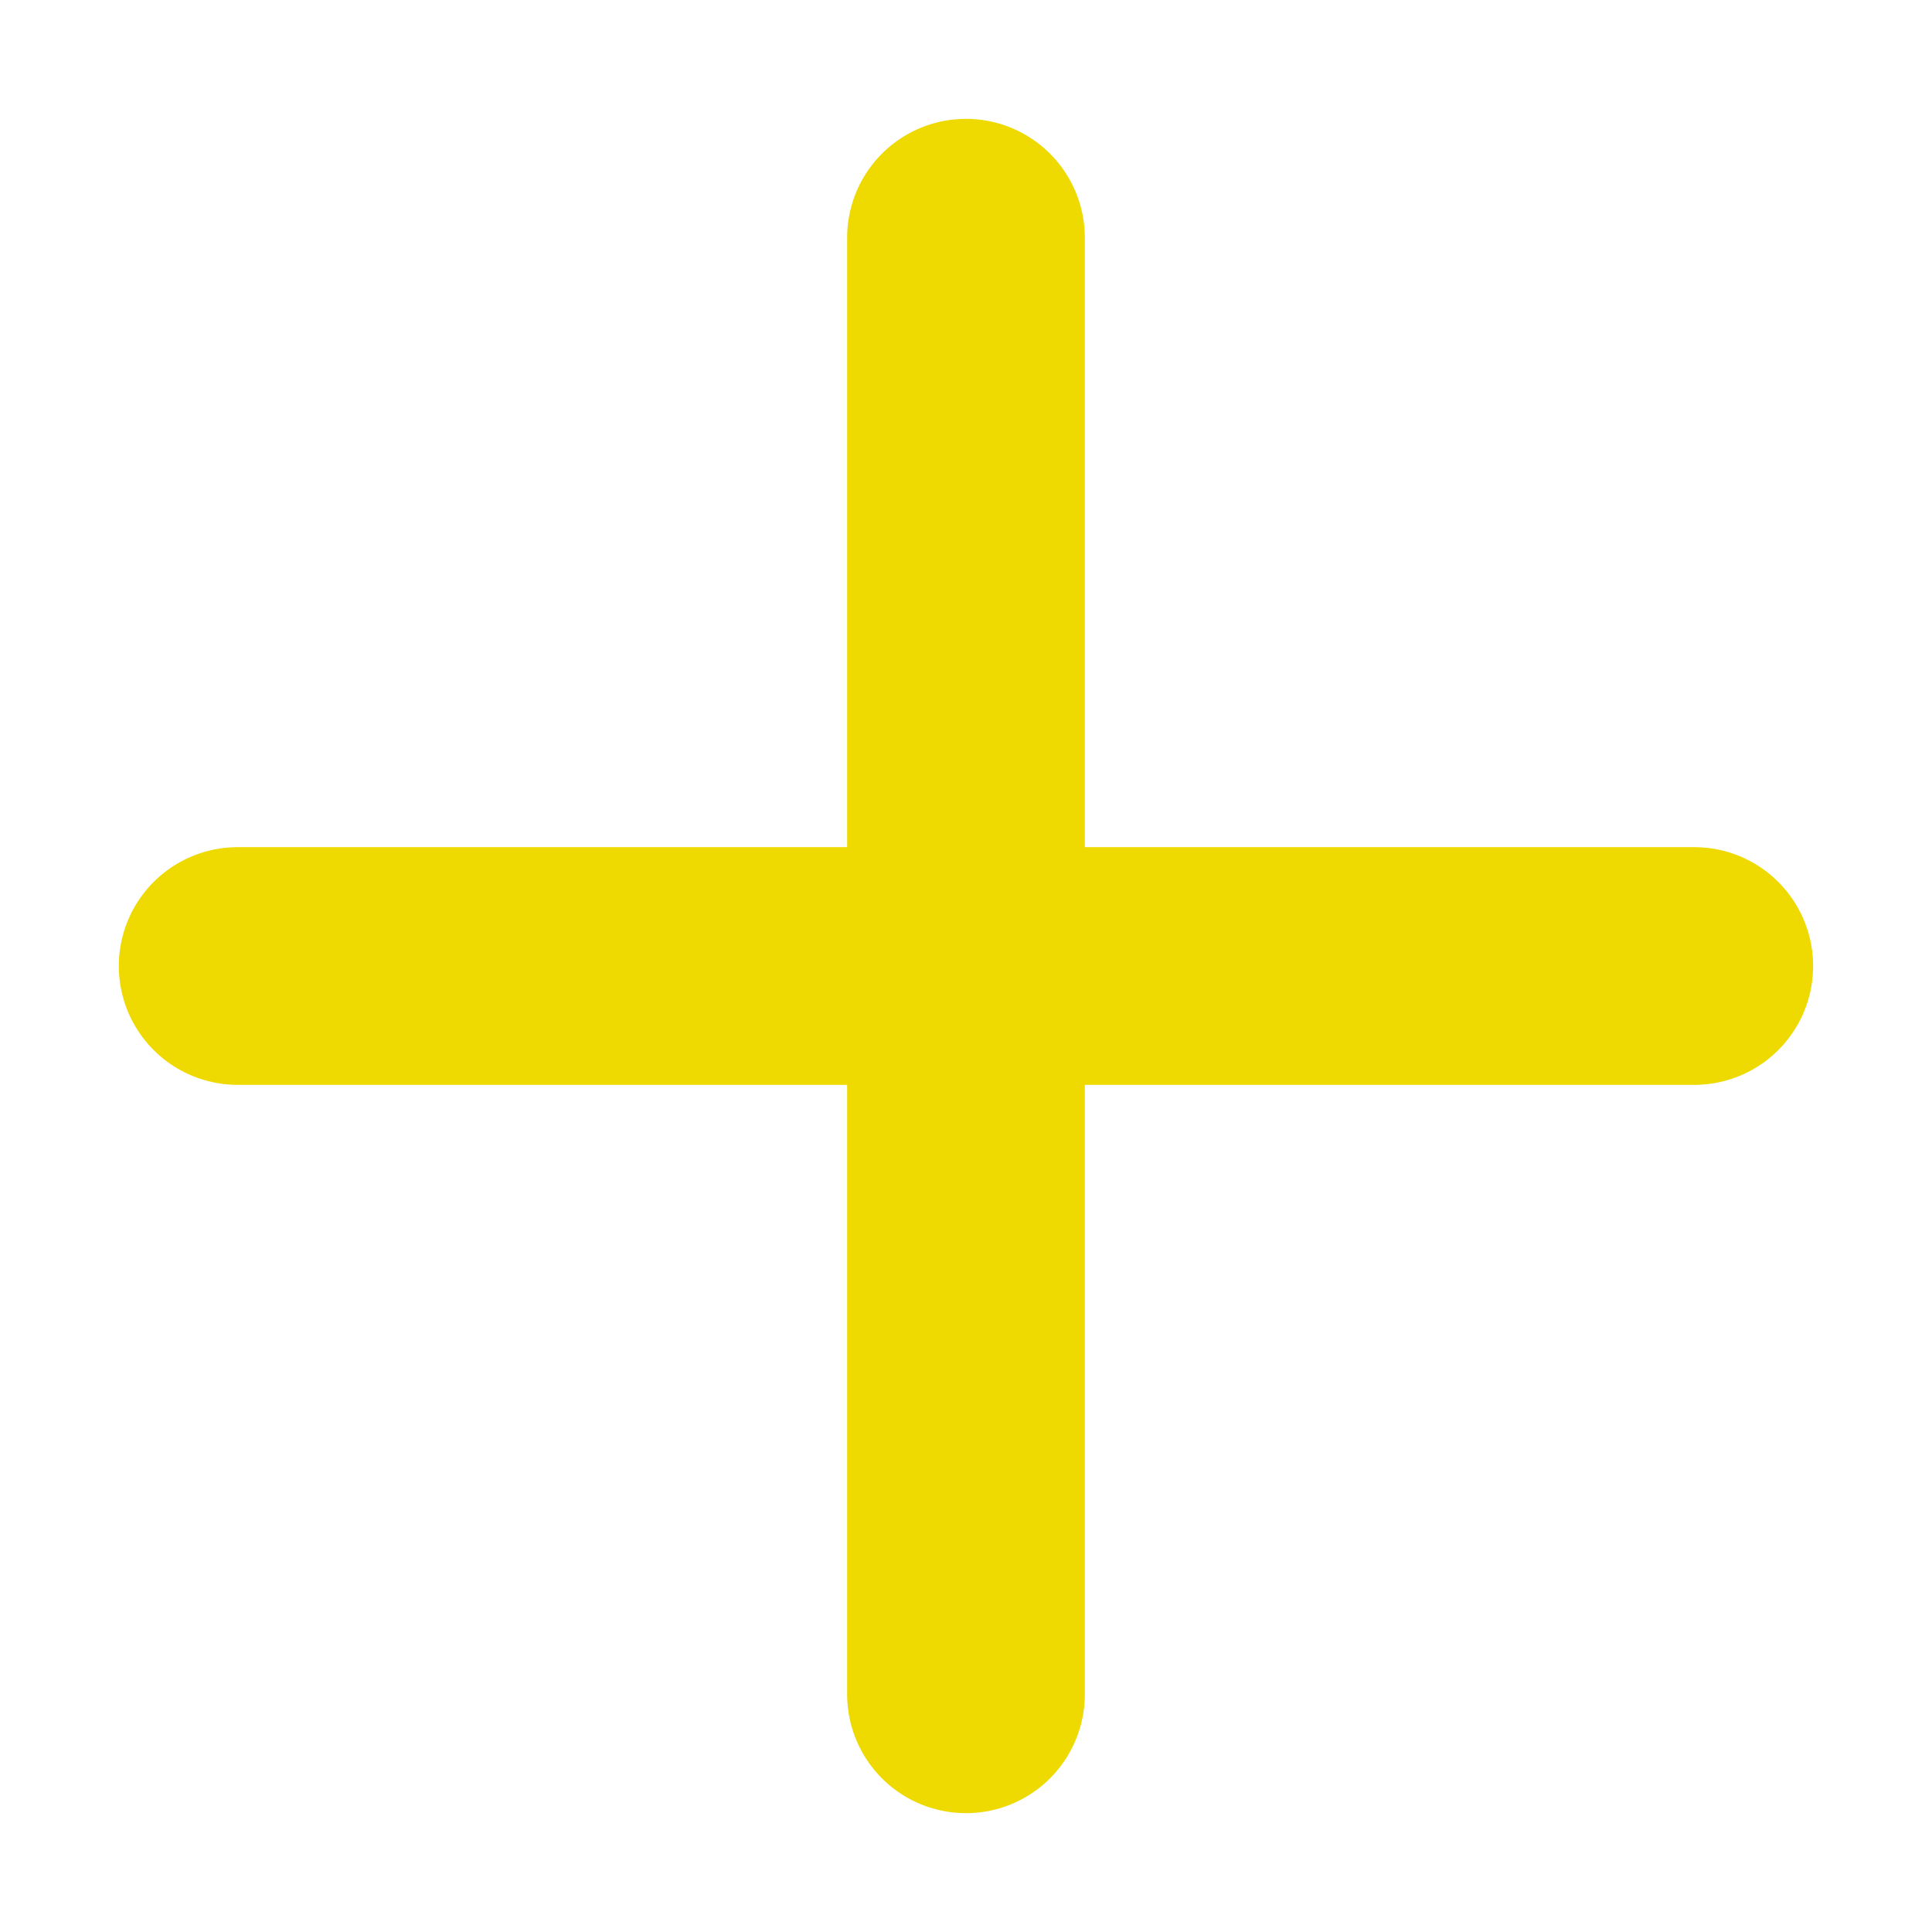
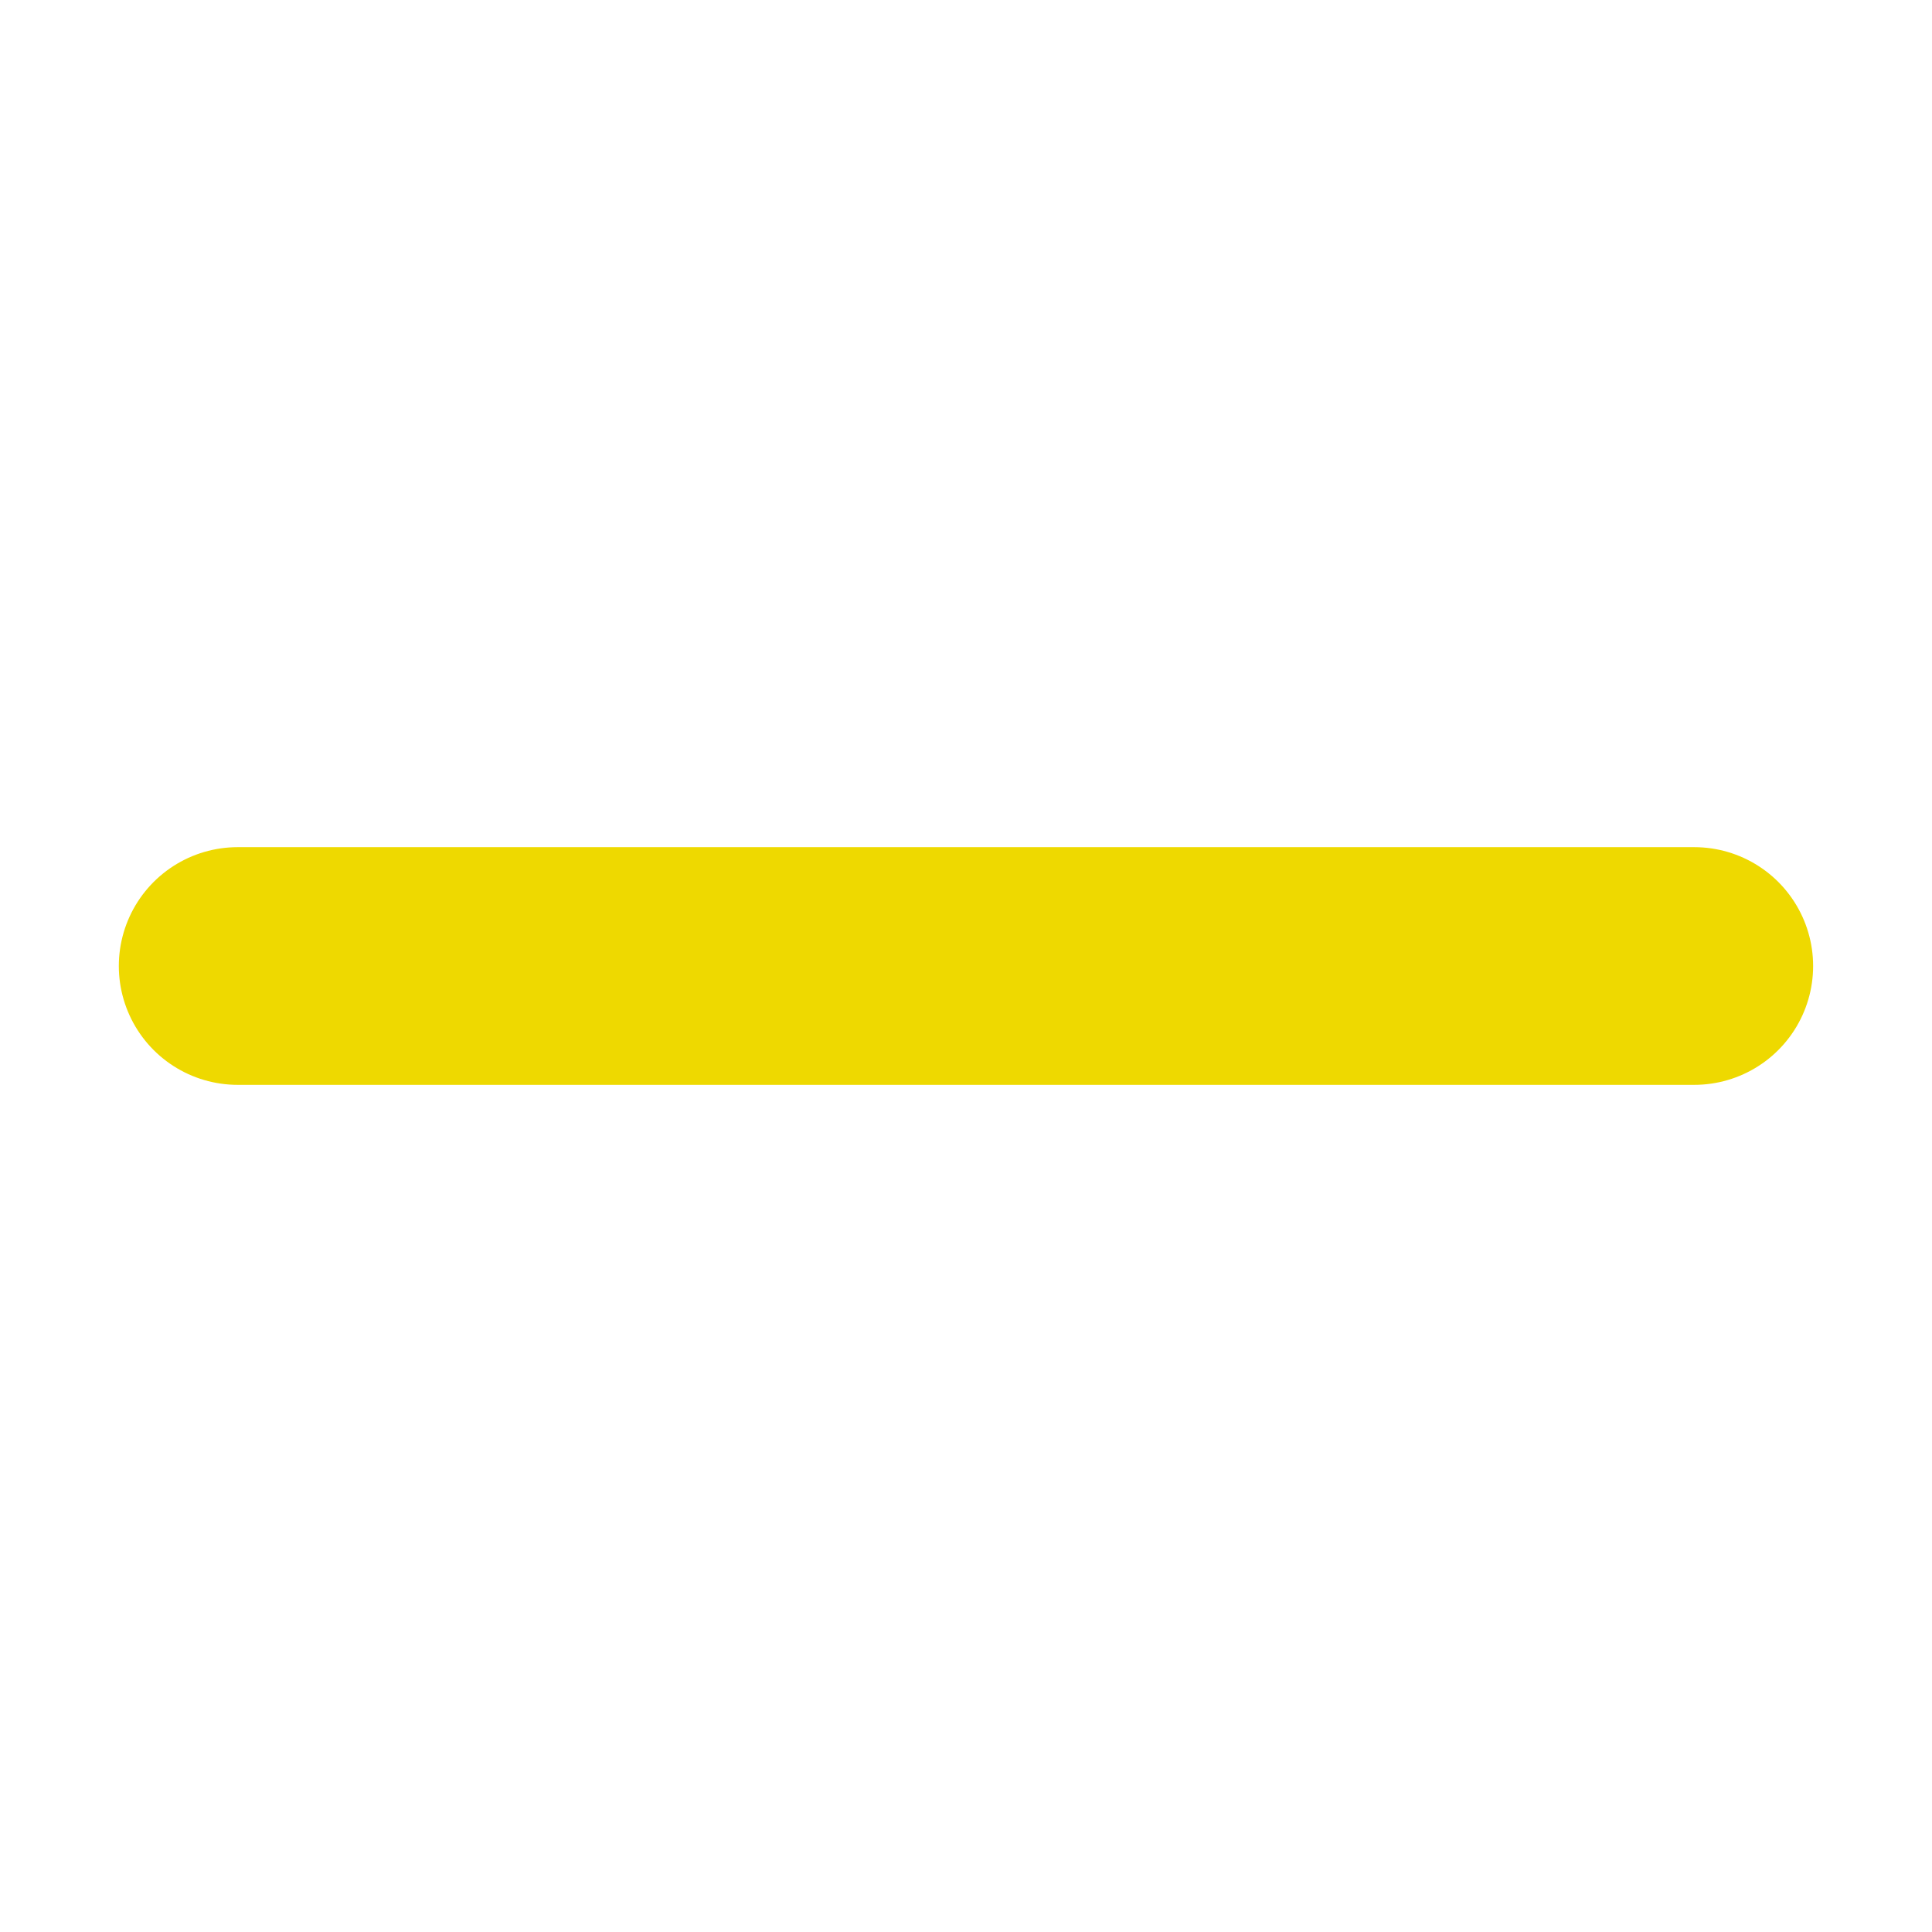
<svg xmlns="http://www.w3.org/2000/svg" width="24.385" height="24.385" viewBox="0 0 24.385 24.385">
  <g id="Group_3964" data-name="Group 3964" transform="translate(-14590.27 -12275.202) rotate(-45)">
    <line id="Line_9" data-name="Line 9" x2="13" y2="13" transform="translate(1630.5 19007.5)" fill="none" stroke="#eed900" stroke-linecap="round" stroke-width="3" />
-     <line id="Line_10" data-name="Line 10" x1="13" y2="13" transform="translate(1630.5 19007.5)" fill="none" stroke="#eed900" stroke-linecap="round" stroke-width="3" />
  </g>
</svg>